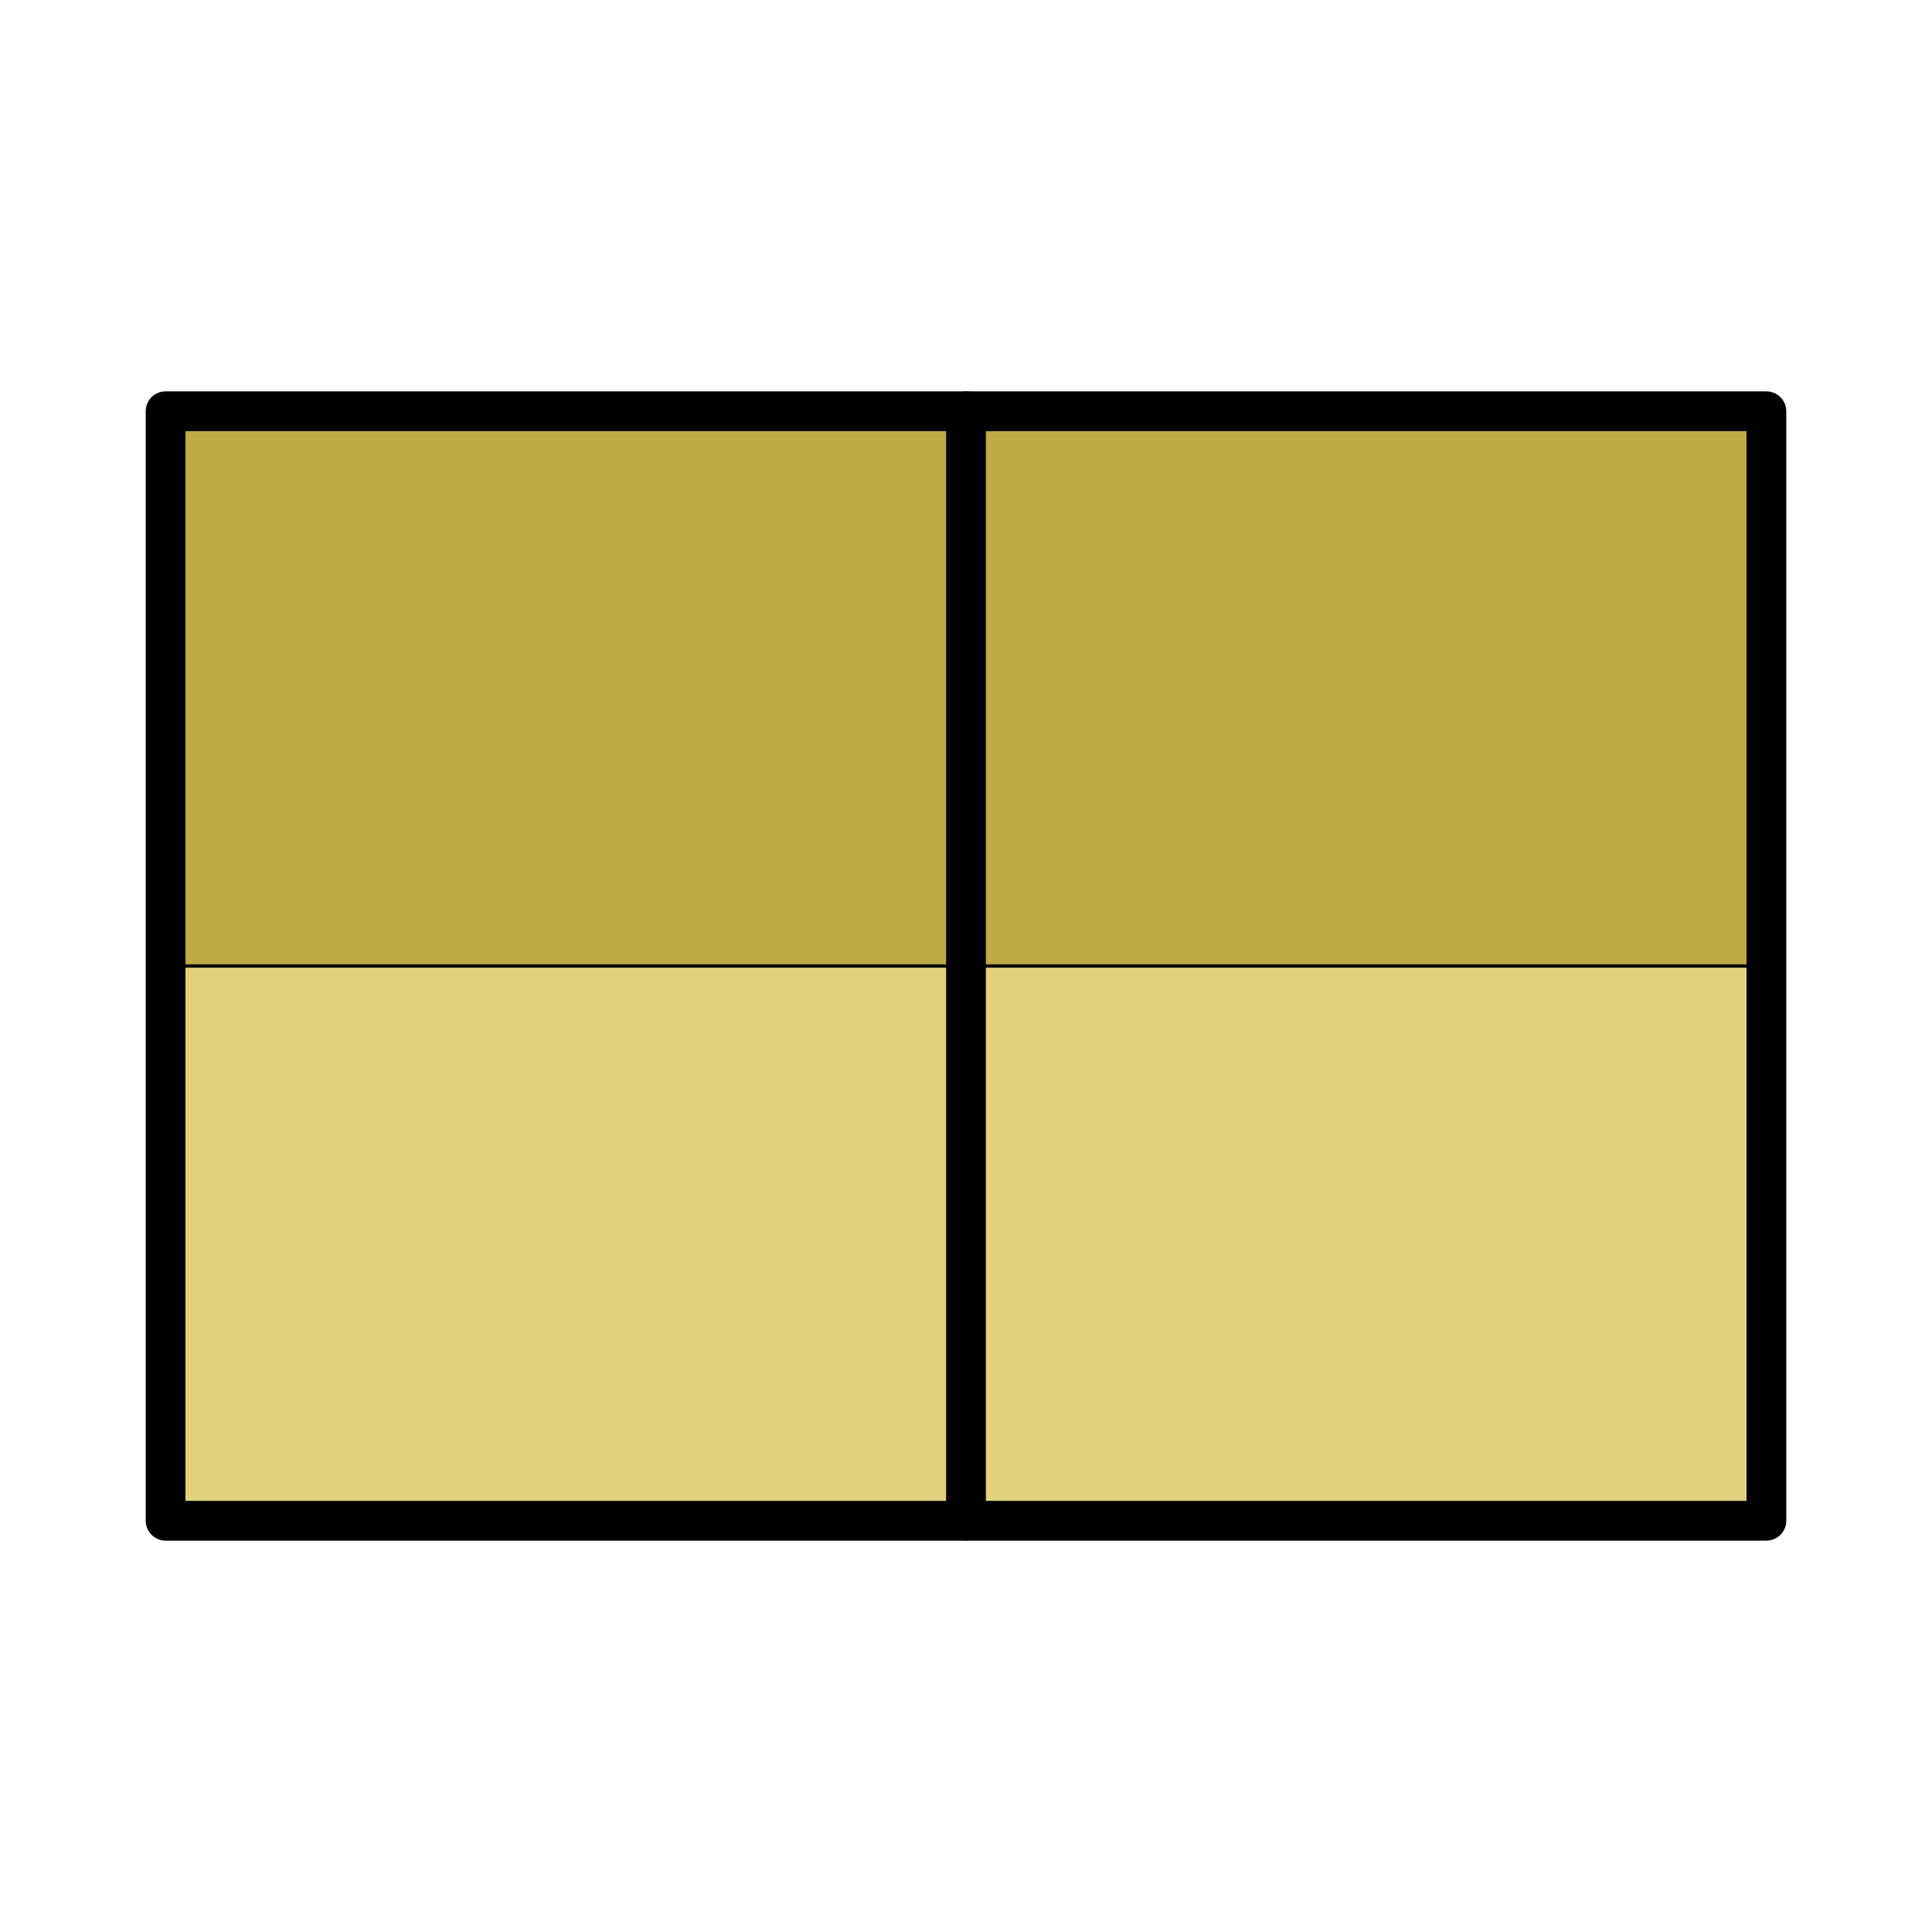
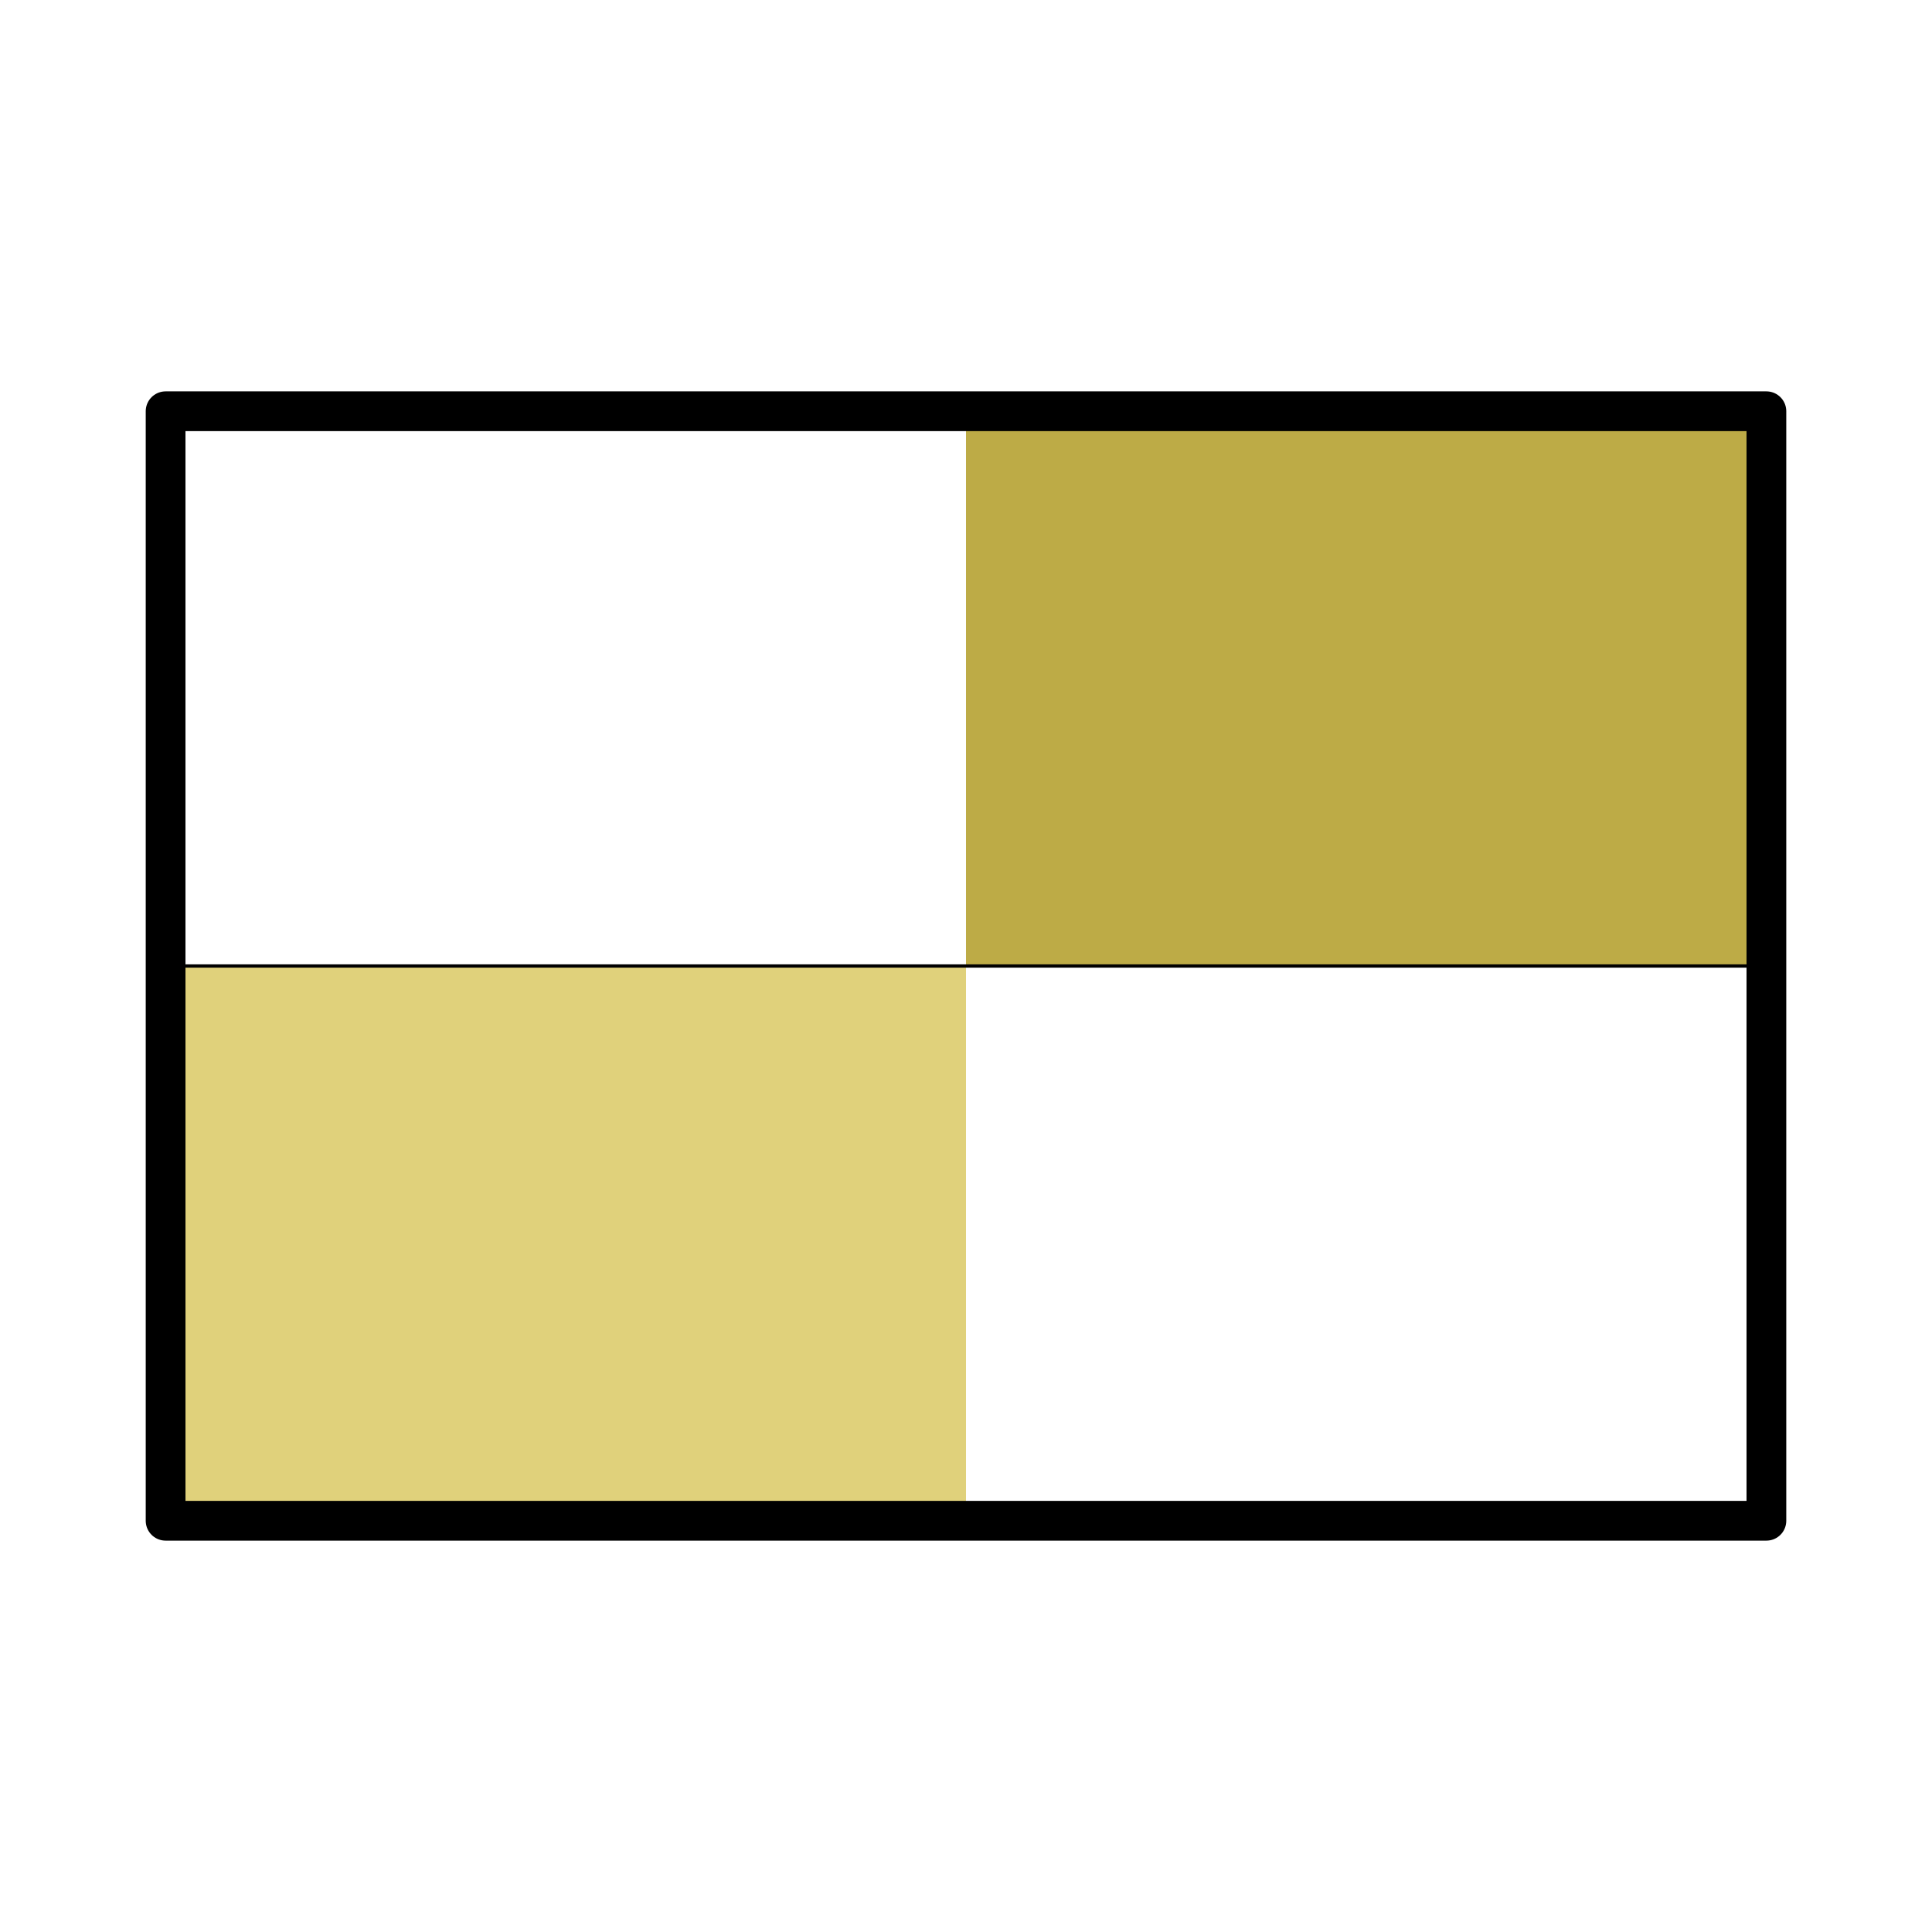
<svg xmlns="http://www.w3.org/2000/svg" id="Layer_1" viewBox="0 0 70 70" style="enable-background:new 0 0 70 70;">
  <style>.st0{fill:#E0D17B;}
.st1{fill:#BDAB46;}
.st2{fill:none;stroke:#000000;stroke-width:1.44;stroke-linecap:round;stroke-linejoin:round;stroke-miterlimit:10;}
.st3{fill:none;stroke:#000000;stroke-width:0.12;stroke-linecap:round;stroke-linejoin:round;stroke-miterlimit:10;}</style>
  <g id="XMLID_5_">
    <g>
-       <rect x="35" y="35" class="st0" width="29" height="20.1" />
      <rect x="35" y="14.9" class="st1" width="29" height="20.1" />
      <rect x="6" y="35" class="st0" width="29" height="20.1" />
-       <rect x="6" y="14.9" class="st1" width="29" height="20.1" />
    </g>
    <g>
      <polygon class="st2" points="35,14.9 64,14.9 64,35 64,55.1 35,55.1 6,55.1 6,35 6,14.9" />
-       <polyline class="st2" points="35,55.1 35,35 35,14.9" />
      <polyline class="st3" points="6,35 35,35 64,35" />
    </g>
  </g>
</svg>